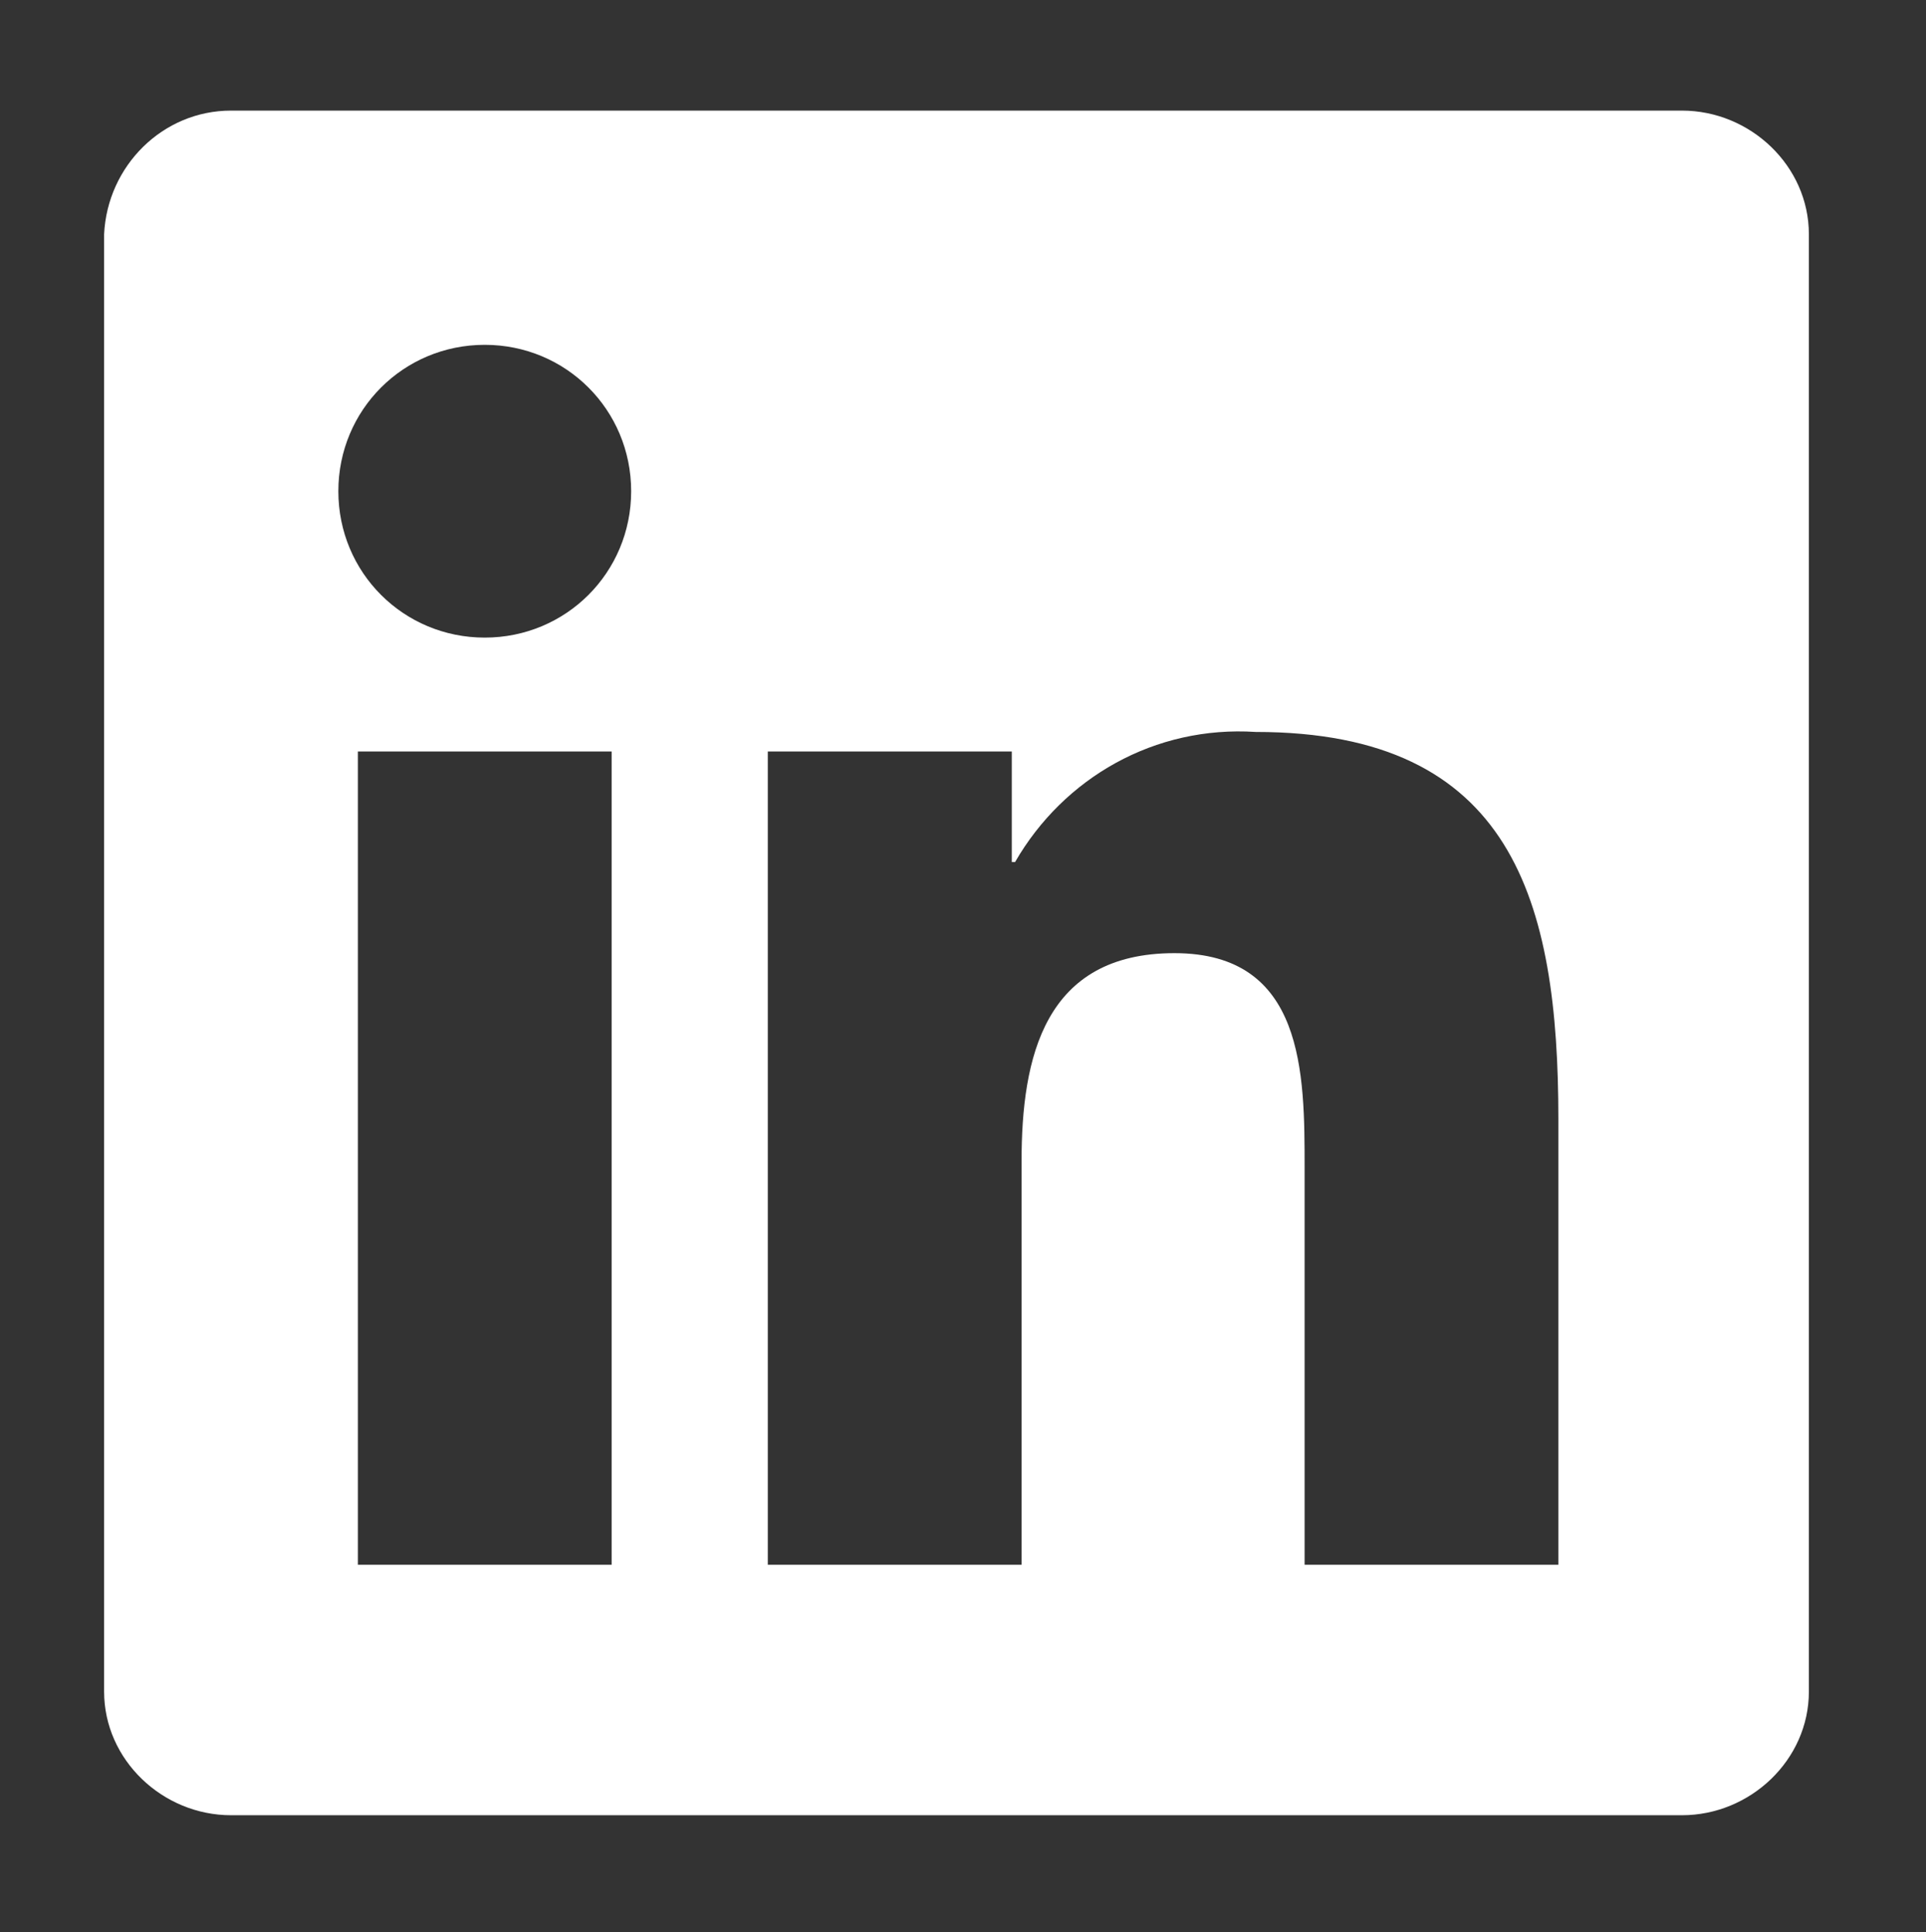
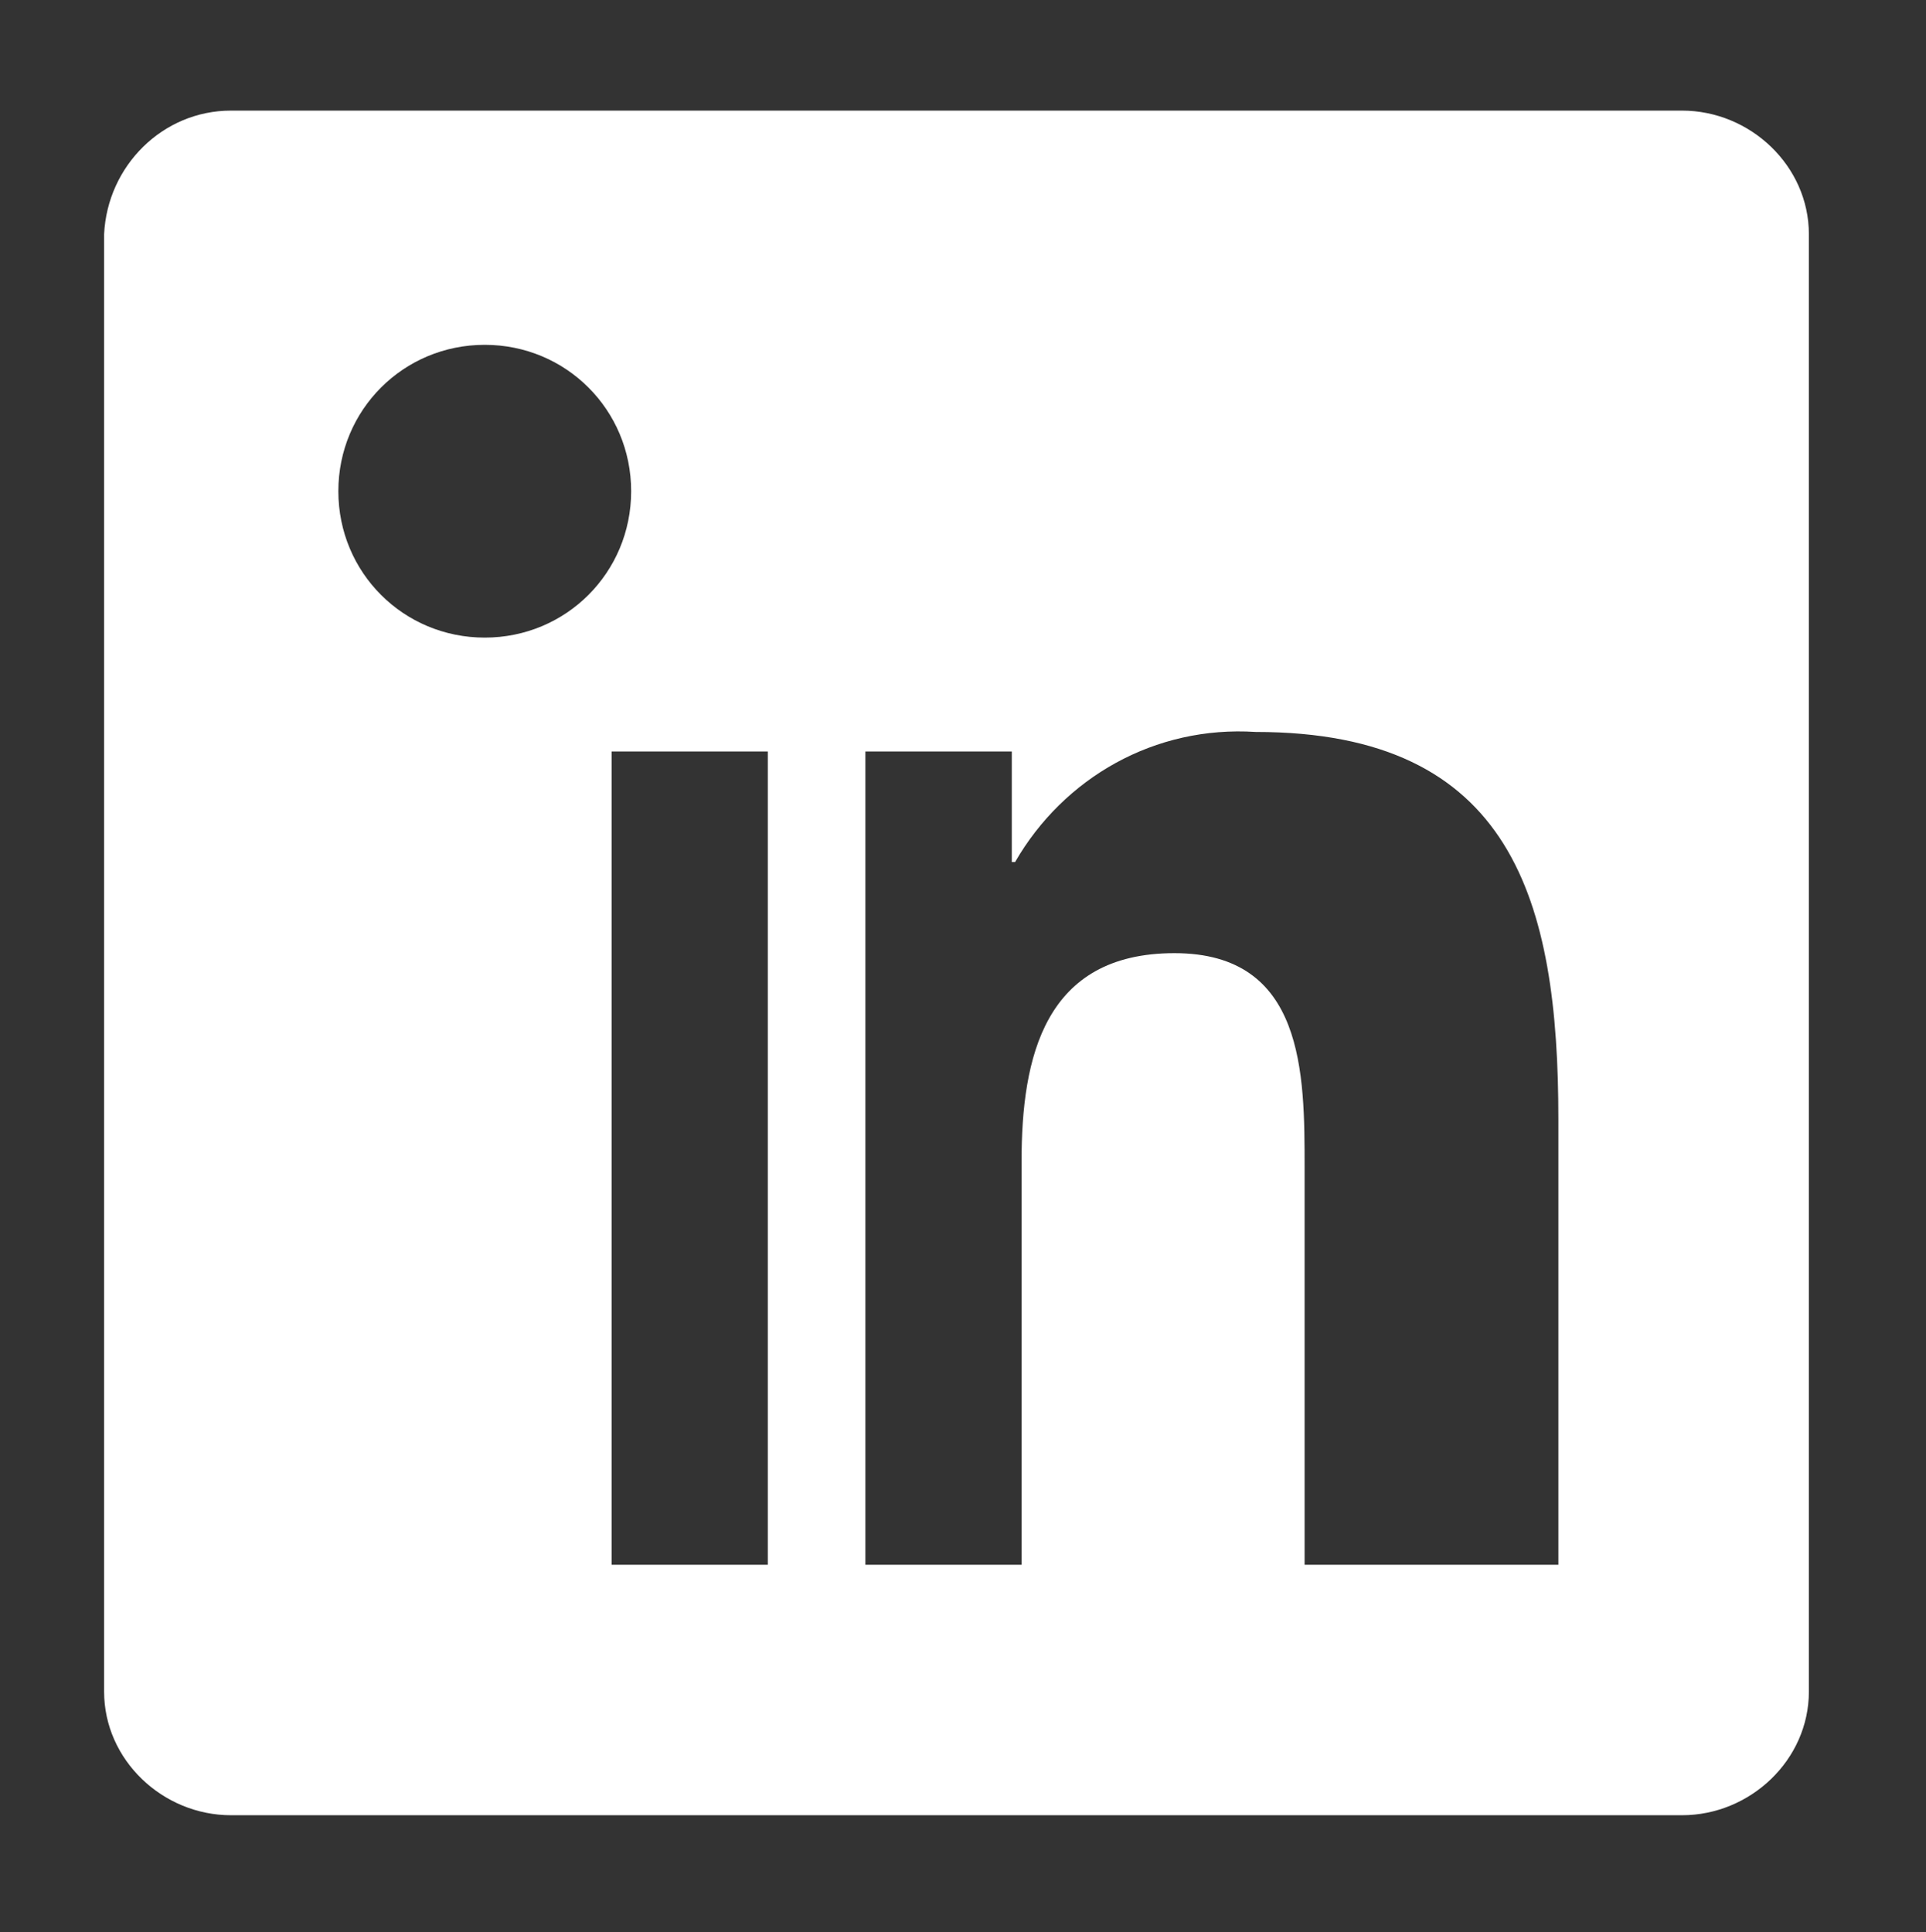
<svg xmlns="http://www.w3.org/2000/svg" id="Ebene_1" data-name="Ebene 1" version="1.1" viewBox="0 0 59.2 59.4">
  <rect x="0" y="0" width="59.2" height="59.4" fill="#333333" stroke="none" />
  <defs>
    <style>
      .cls-1 {
        fill: #fff;
        stroke-width: 0px;
      }
    </style>
  </defs>
-   <path class="cls-1" d="M51.7,3.4h0s-44.6,0-44.6,0c-2.1,0-3.8,1.7-3.9,3.8v44.8c0,2.1,1.8,3.8,3.9,3.8h44.6c2.1,0,3.9-1.7,3.9-3.8V7.2c0-2.1-1.8-3.8-3.9-3.8ZM18.8,48.1h-7.8v-25h7.8v25ZM14.9,19.6h0c-2.5,0-4.5-2-4.5-4.5s2-4.5,4.5-4.5,4.5,2,4.5,4.5c0,2.5-2,4.5-4.5,4.5ZM47.9,48.1h-7.8v-12.2c0-2.9,0-6.6-4-6.6s-4.7,3.2-4.7,6.4v12.4h-7.8v-25h7.5v3.4h.1c1.5-2.6,4.3-4.2,7.4-4,7.9,0,9.3,5.2,9.3,11.9v13.7Z" />
+   <path class="cls-1" d="M51.7,3.4h0s-44.6,0-44.6,0c-2.1,0-3.8,1.7-3.9,3.8v44.8c0,2.1,1.8,3.8,3.9,3.8h44.6c2.1,0,3.9-1.7,3.9-3.8V7.2c0-2.1-1.8-3.8-3.9-3.8ZM18.8,48.1v-25h7.8v25ZM14.9,19.6h0c-2.5,0-4.5-2-4.5-4.5s2-4.5,4.5-4.5,4.5,2,4.5,4.5c0,2.5-2,4.5-4.5,4.5ZM47.9,48.1h-7.8v-12.2c0-2.9,0-6.6-4-6.6s-4.7,3.2-4.7,6.4v12.4h-7.8v-25h7.5v3.4h.1c1.5-2.6,4.3-4.2,7.4-4,7.9,0,9.3,5.2,9.3,11.9v13.7Z" />
</svg>